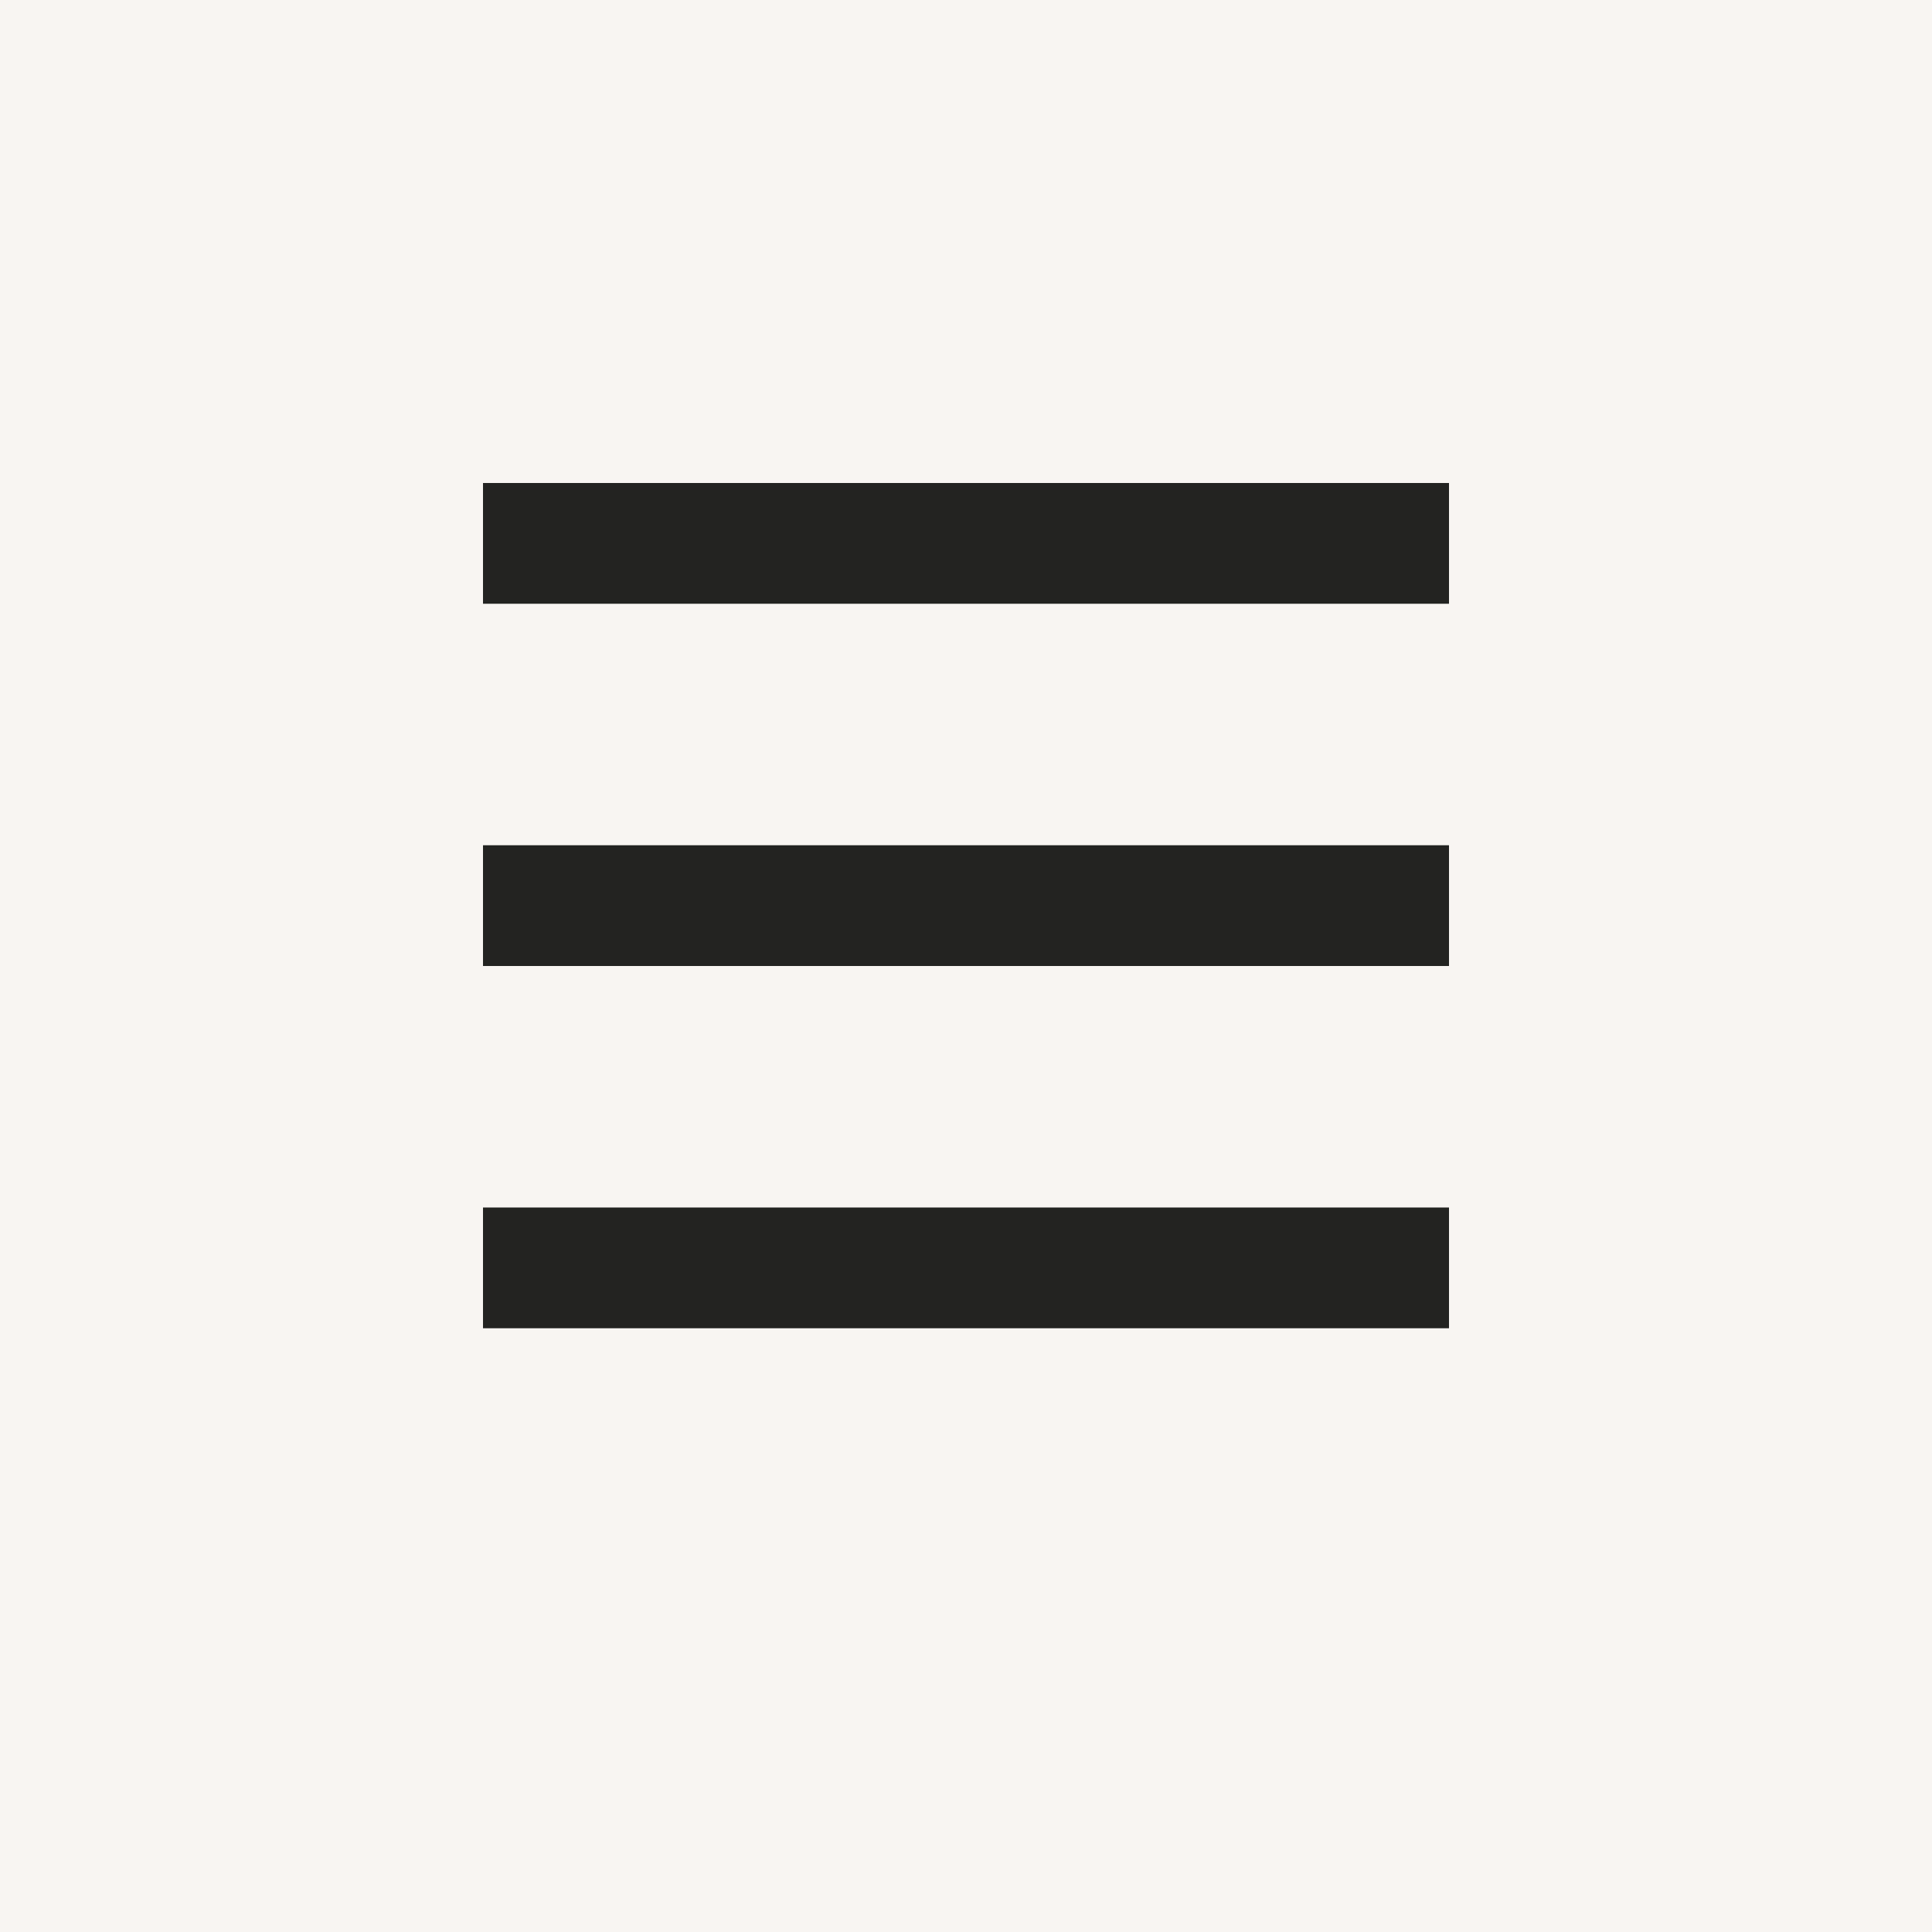
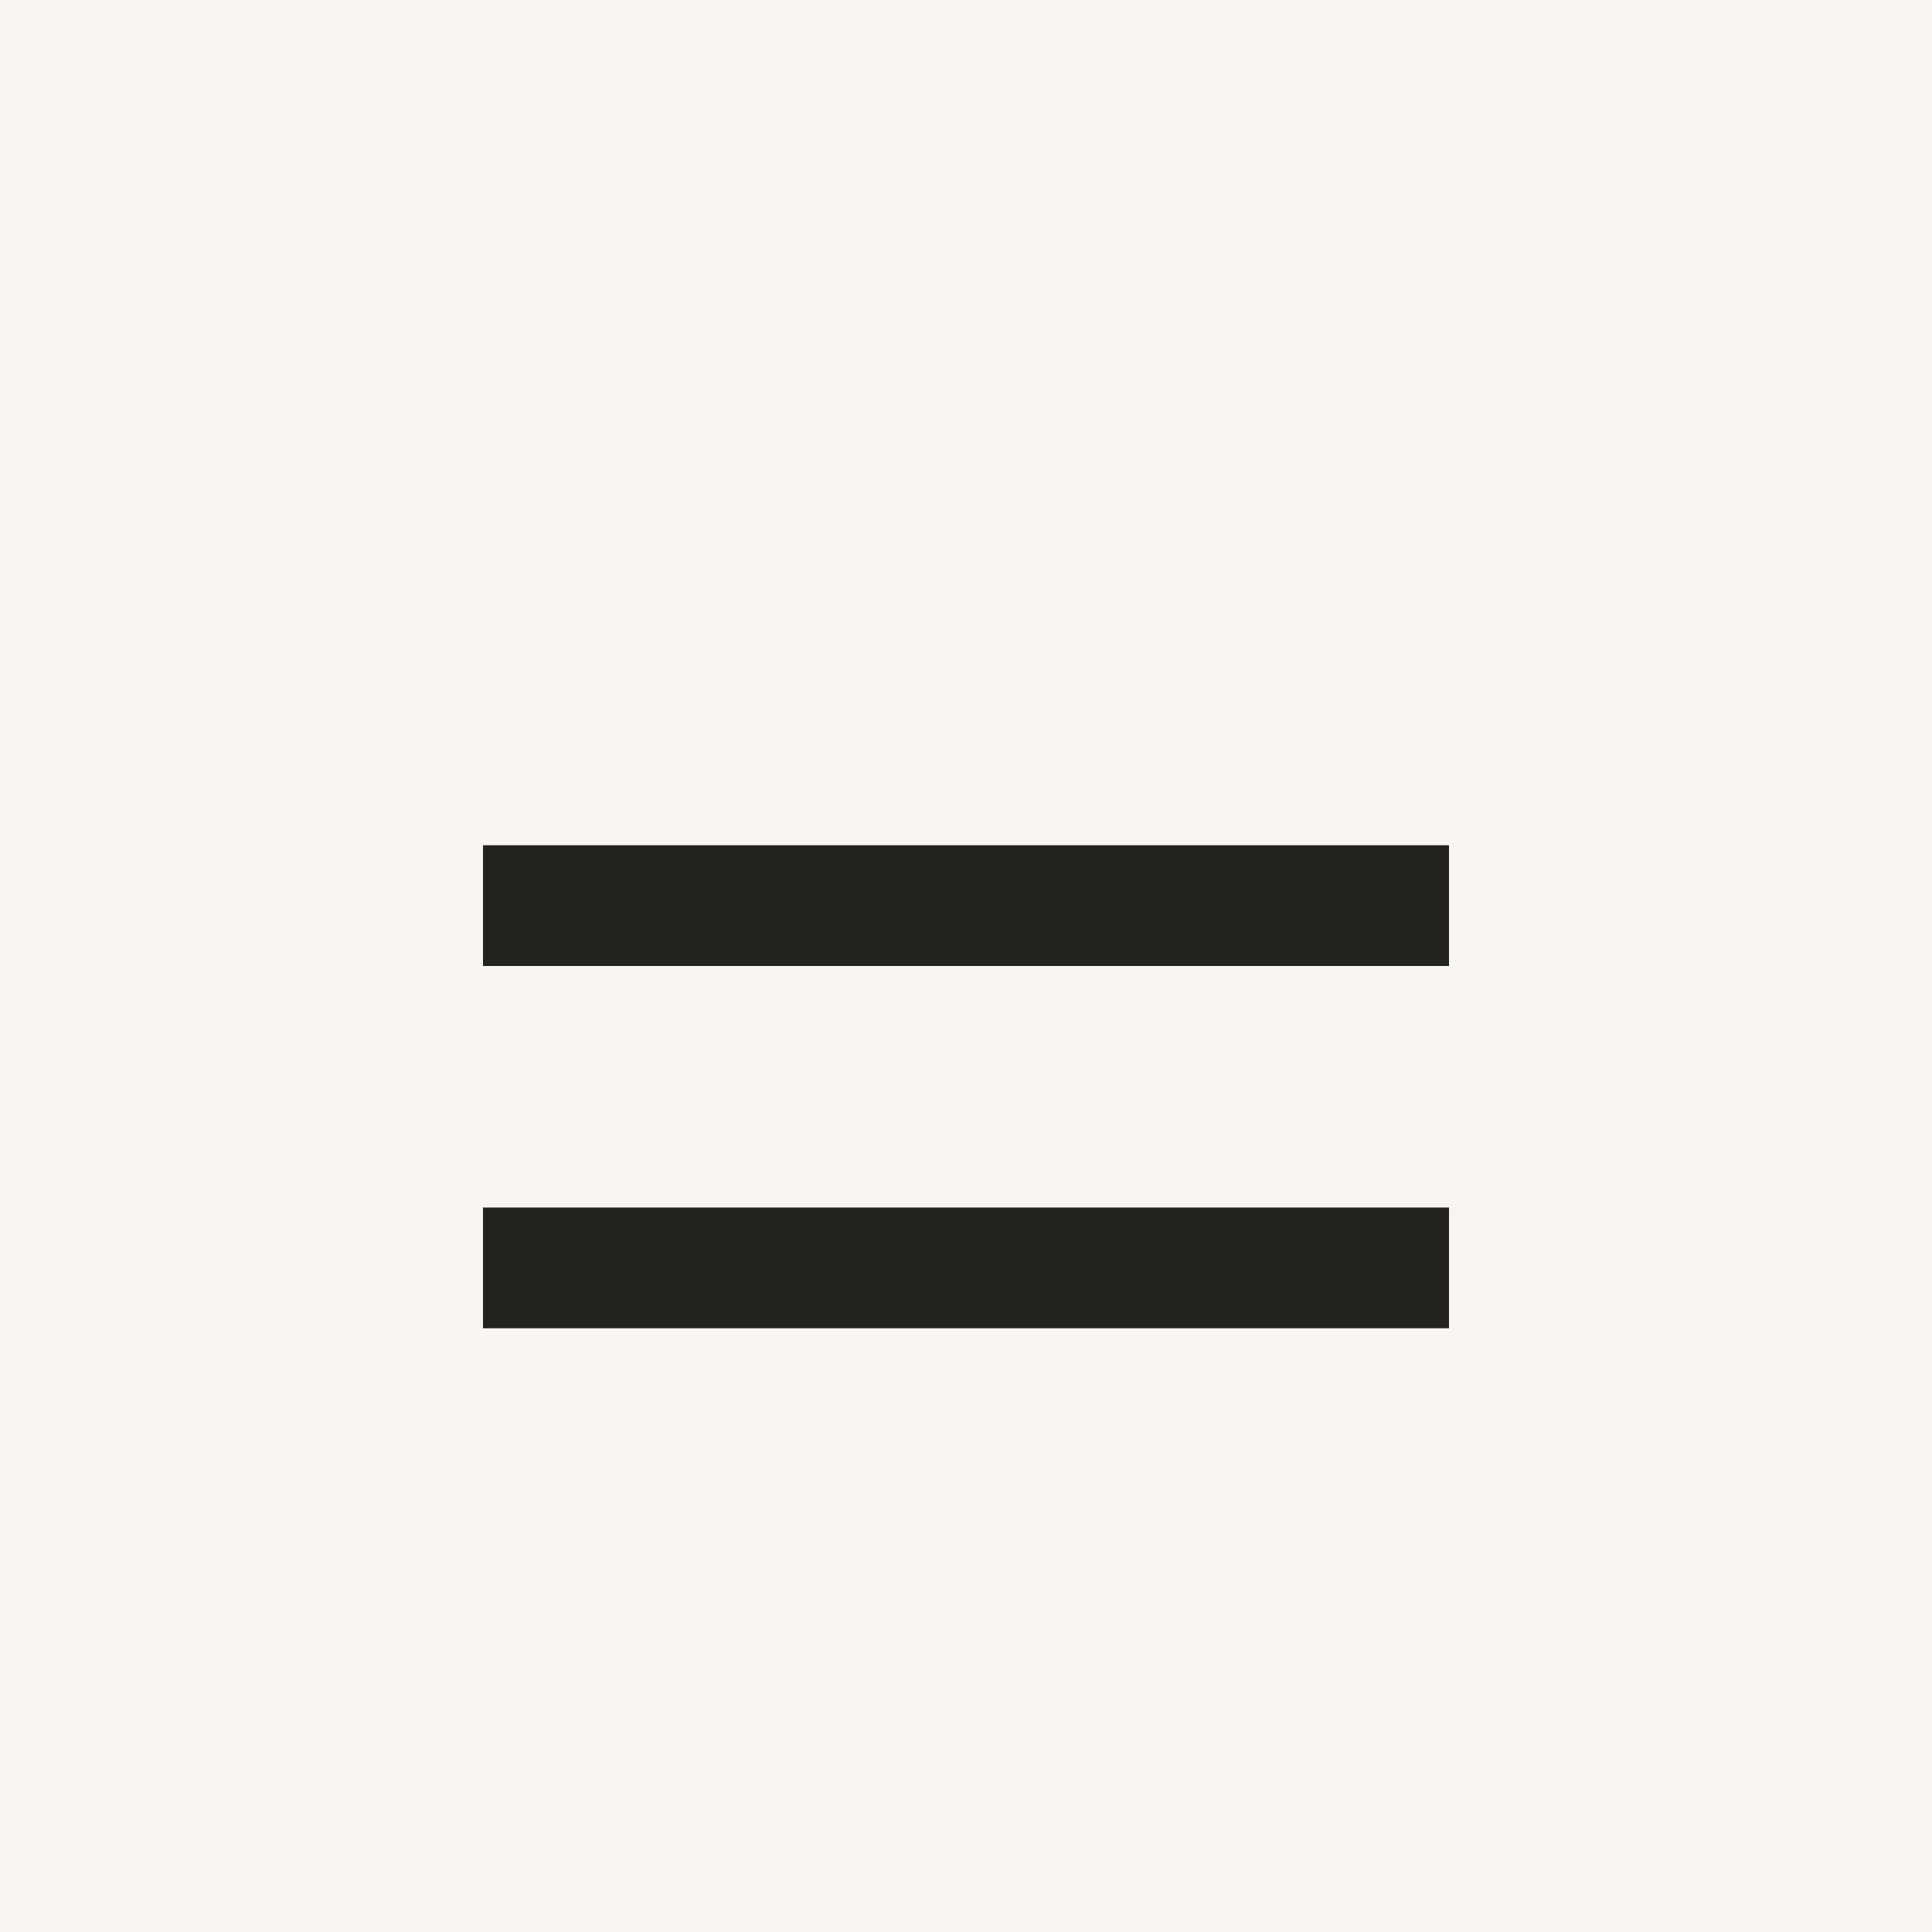
<svg xmlns="http://www.w3.org/2000/svg" width="32" height="32" viewBox="0 0 32 32" fill="none">
  <rect width="32" height="32" fill="#F8F5F2" />
-   <path d="M8 8H24V10H8V8Z" fill="#232321" />
  <path d="M8 14H24V16H8V14Z" fill="#232321" />
  <path d="M8 20H24V22H8V20Z" fill="#232321" />
</svg>